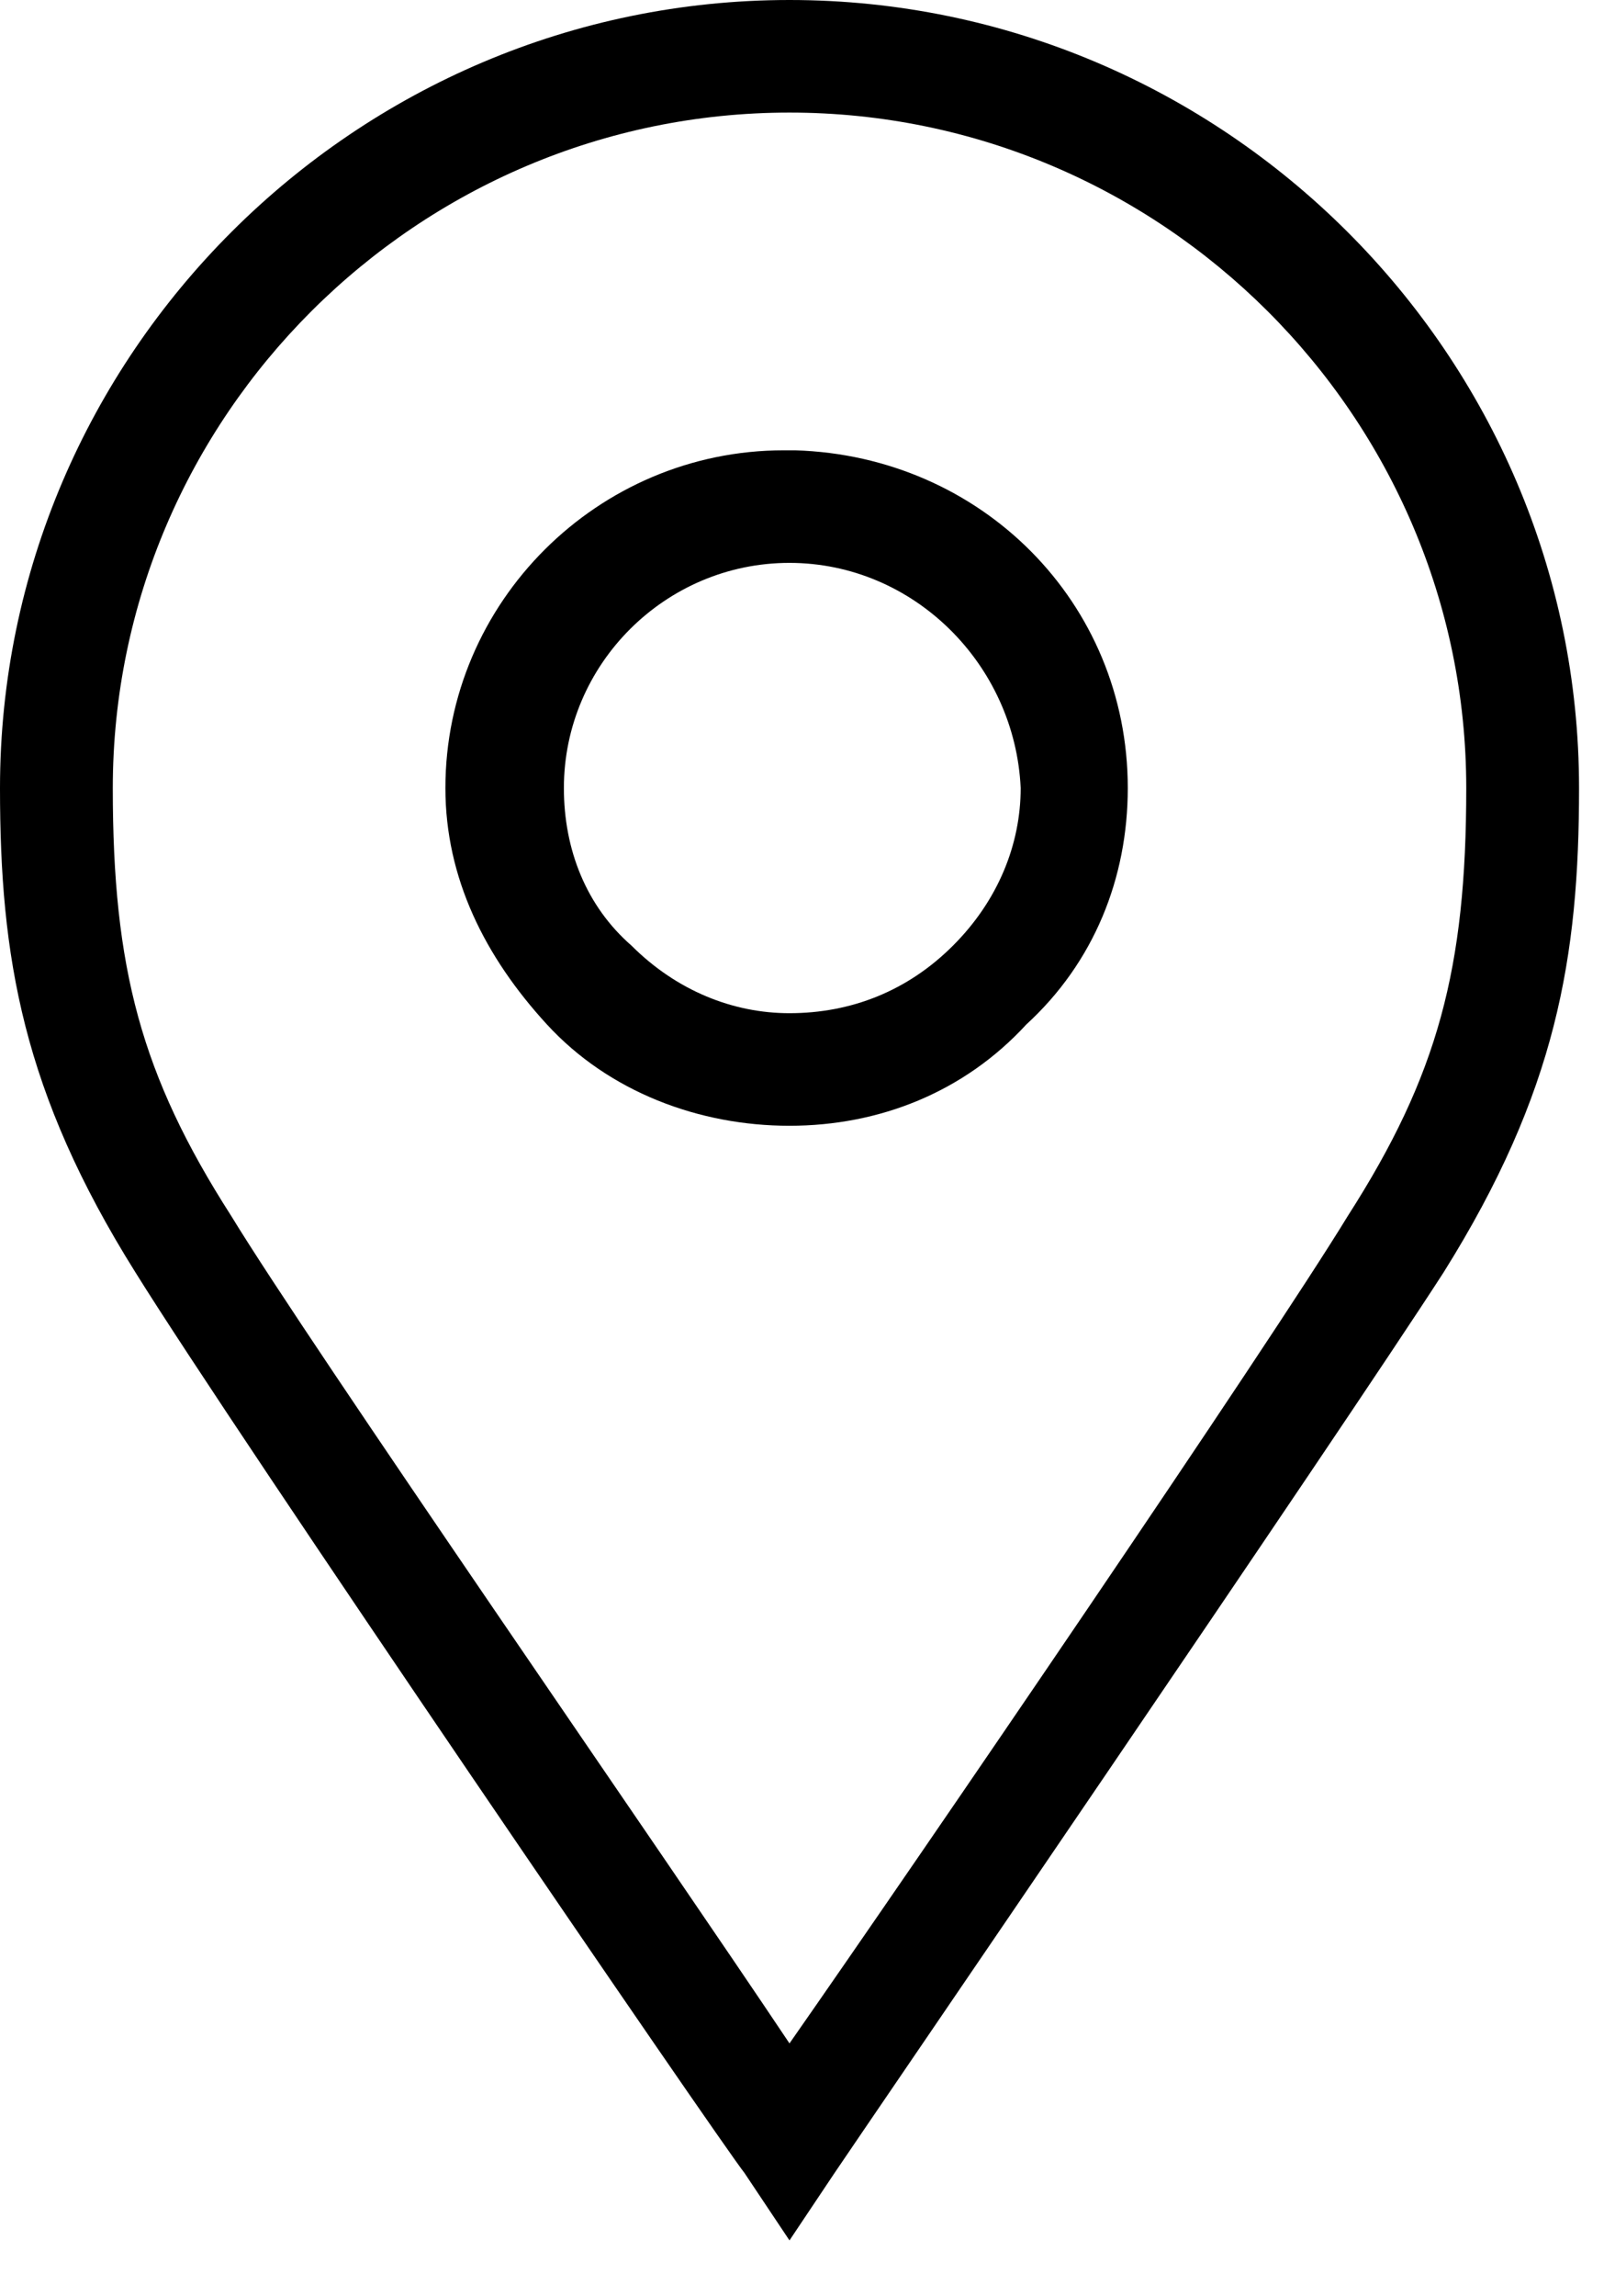
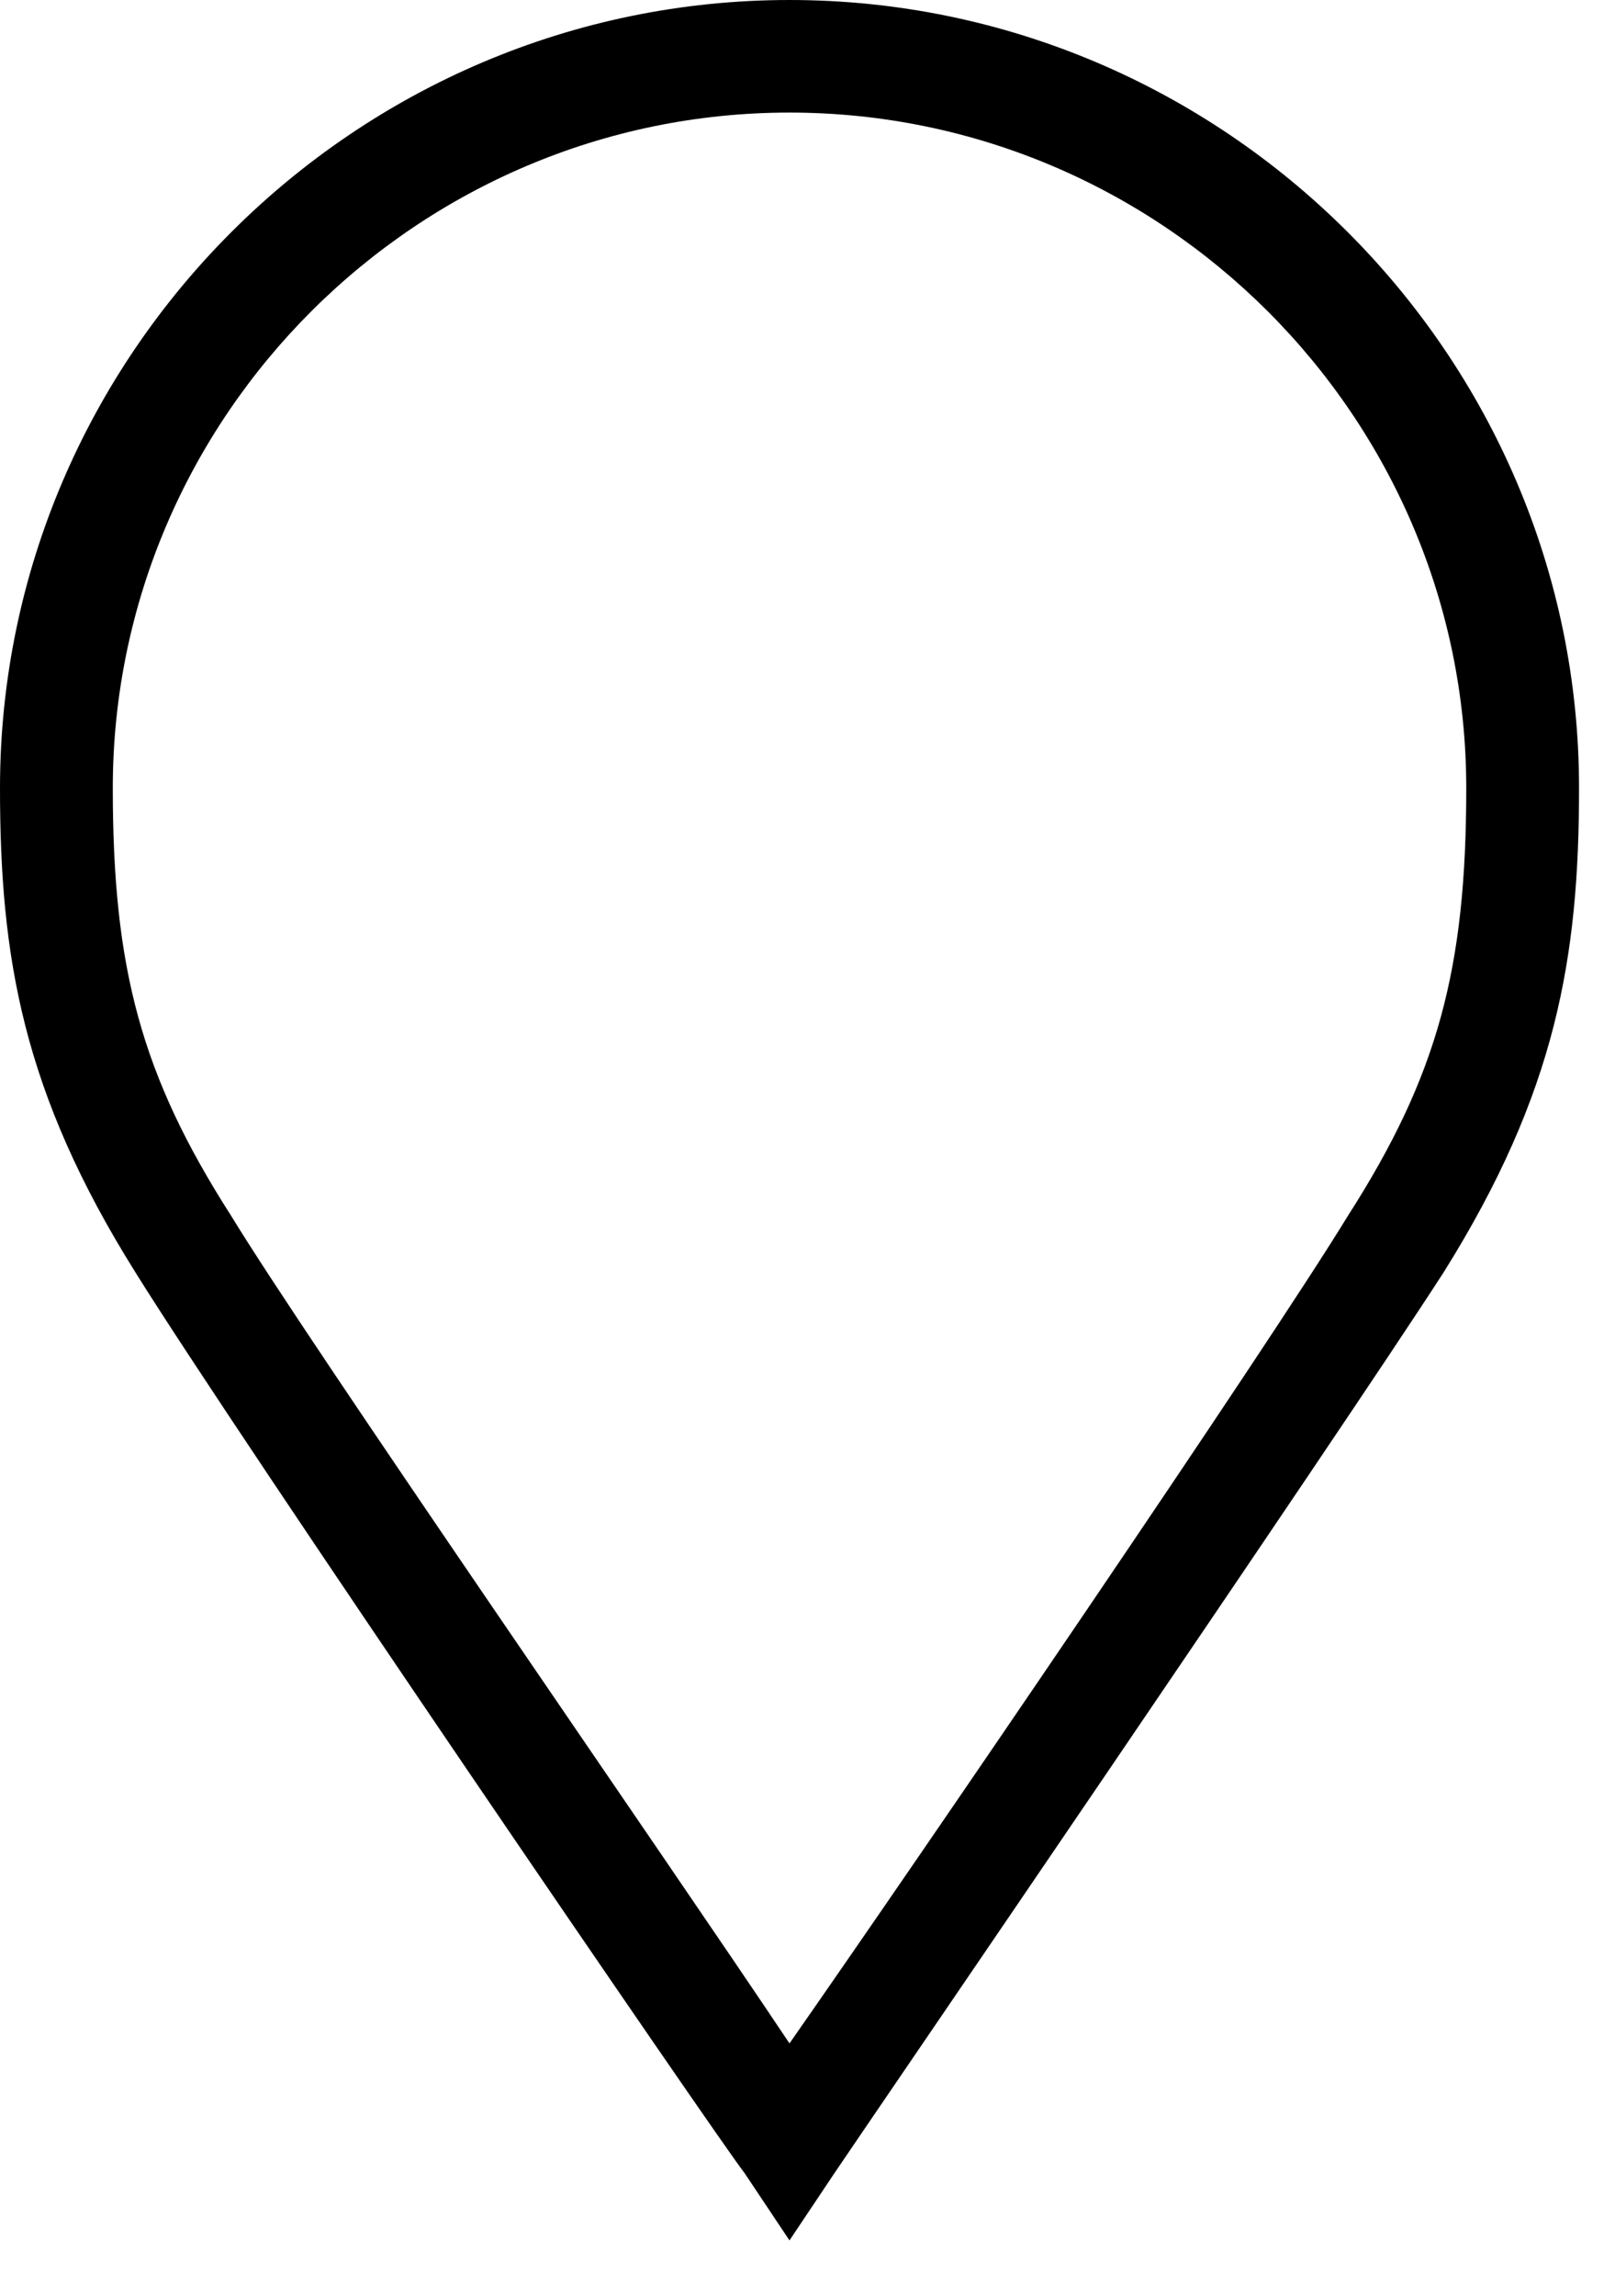
<svg xmlns="http://www.w3.org/2000/svg" width="19" height="27" viewBox="0 0 19 27" fill="none">
-   <path d="M9.287 13.24C8.226 13.24 7.164 12.843 6.435 12.049C5.705 11.254 5.24 10.327 5.24 9.268C5.24 7.083 7.032 5.296 9.221 5.296H9.354C11.543 5.362 13.268 7.083 13.268 9.268C13.268 10.327 12.87 11.32 12.074 12.049C11.344 12.843 10.349 13.24 9.287 13.24ZM9.287 6.62C7.828 6.62 6.634 7.812 6.634 9.268C6.634 9.996 6.899 10.659 7.43 11.122C7.961 11.652 8.624 11.916 9.287 11.916C10.017 11.916 10.681 11.652 11.211 11.122C11.742 10.592 12.008 9.93 12.008 9.268C11.941 7.812 10.747 6.62 9.287 6.62Z" fill="black" />
  <path d="M9.288 26.349L8.758 25.555C8.492 25.224 2.787 16.882 1.592 14.962C0.265 12.844 0 11.255 0 9.269C0 4.171 4.18 0 9.288 0C14.397 0 18.577 4.171 18.577 9.269C18.577 11.255 18.311 12.844 16.985 14.962C15.79 16.816 10.085 25.158 9.819 25.555L9.288 26.349ZM9.288 1.324C4.91 1.324 1.327 4.899 1.327 9.269C1.327 11.387 1.659 12.645 2.72 14.3C3.649 15.823 7.829 21.848 9.288 24.032C10.814 21.848 14.928 15.823 15.857 14.3C16.918 12.645 17.25 11.387 17.25 9.269C17.25 4.899 13.667 1.324 9.288 1.324Z" fill="black" />
</svg>